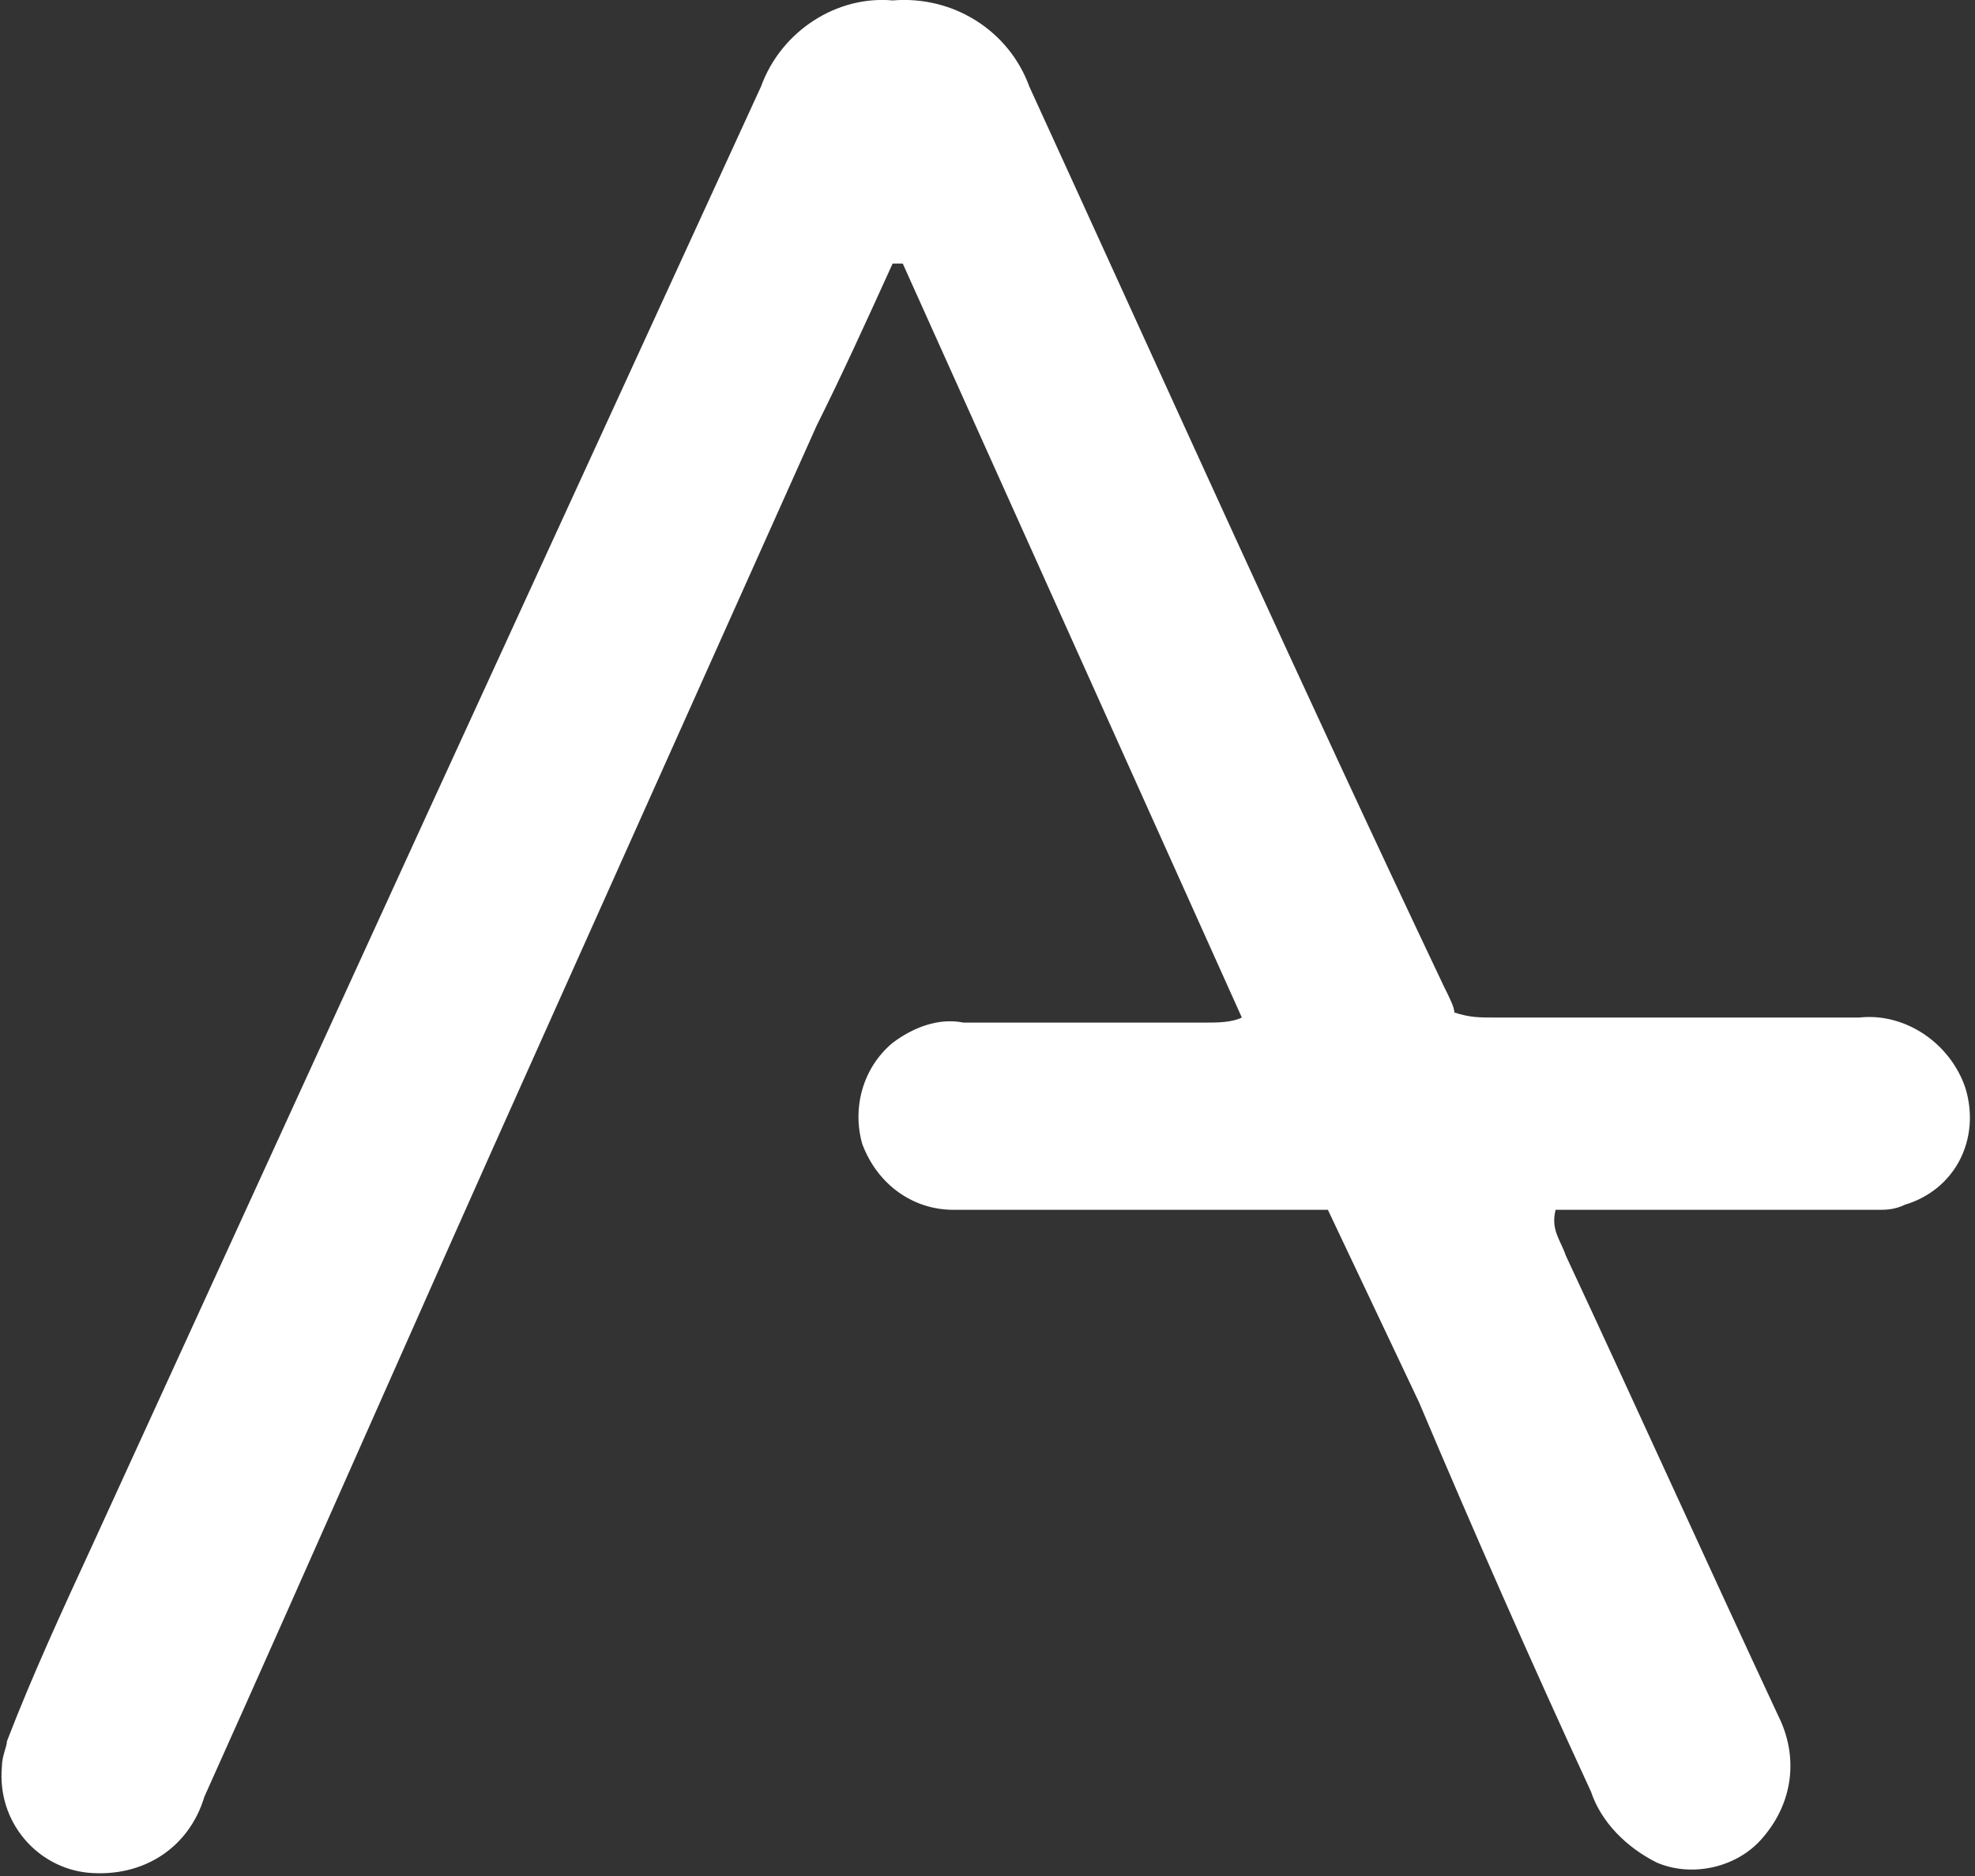
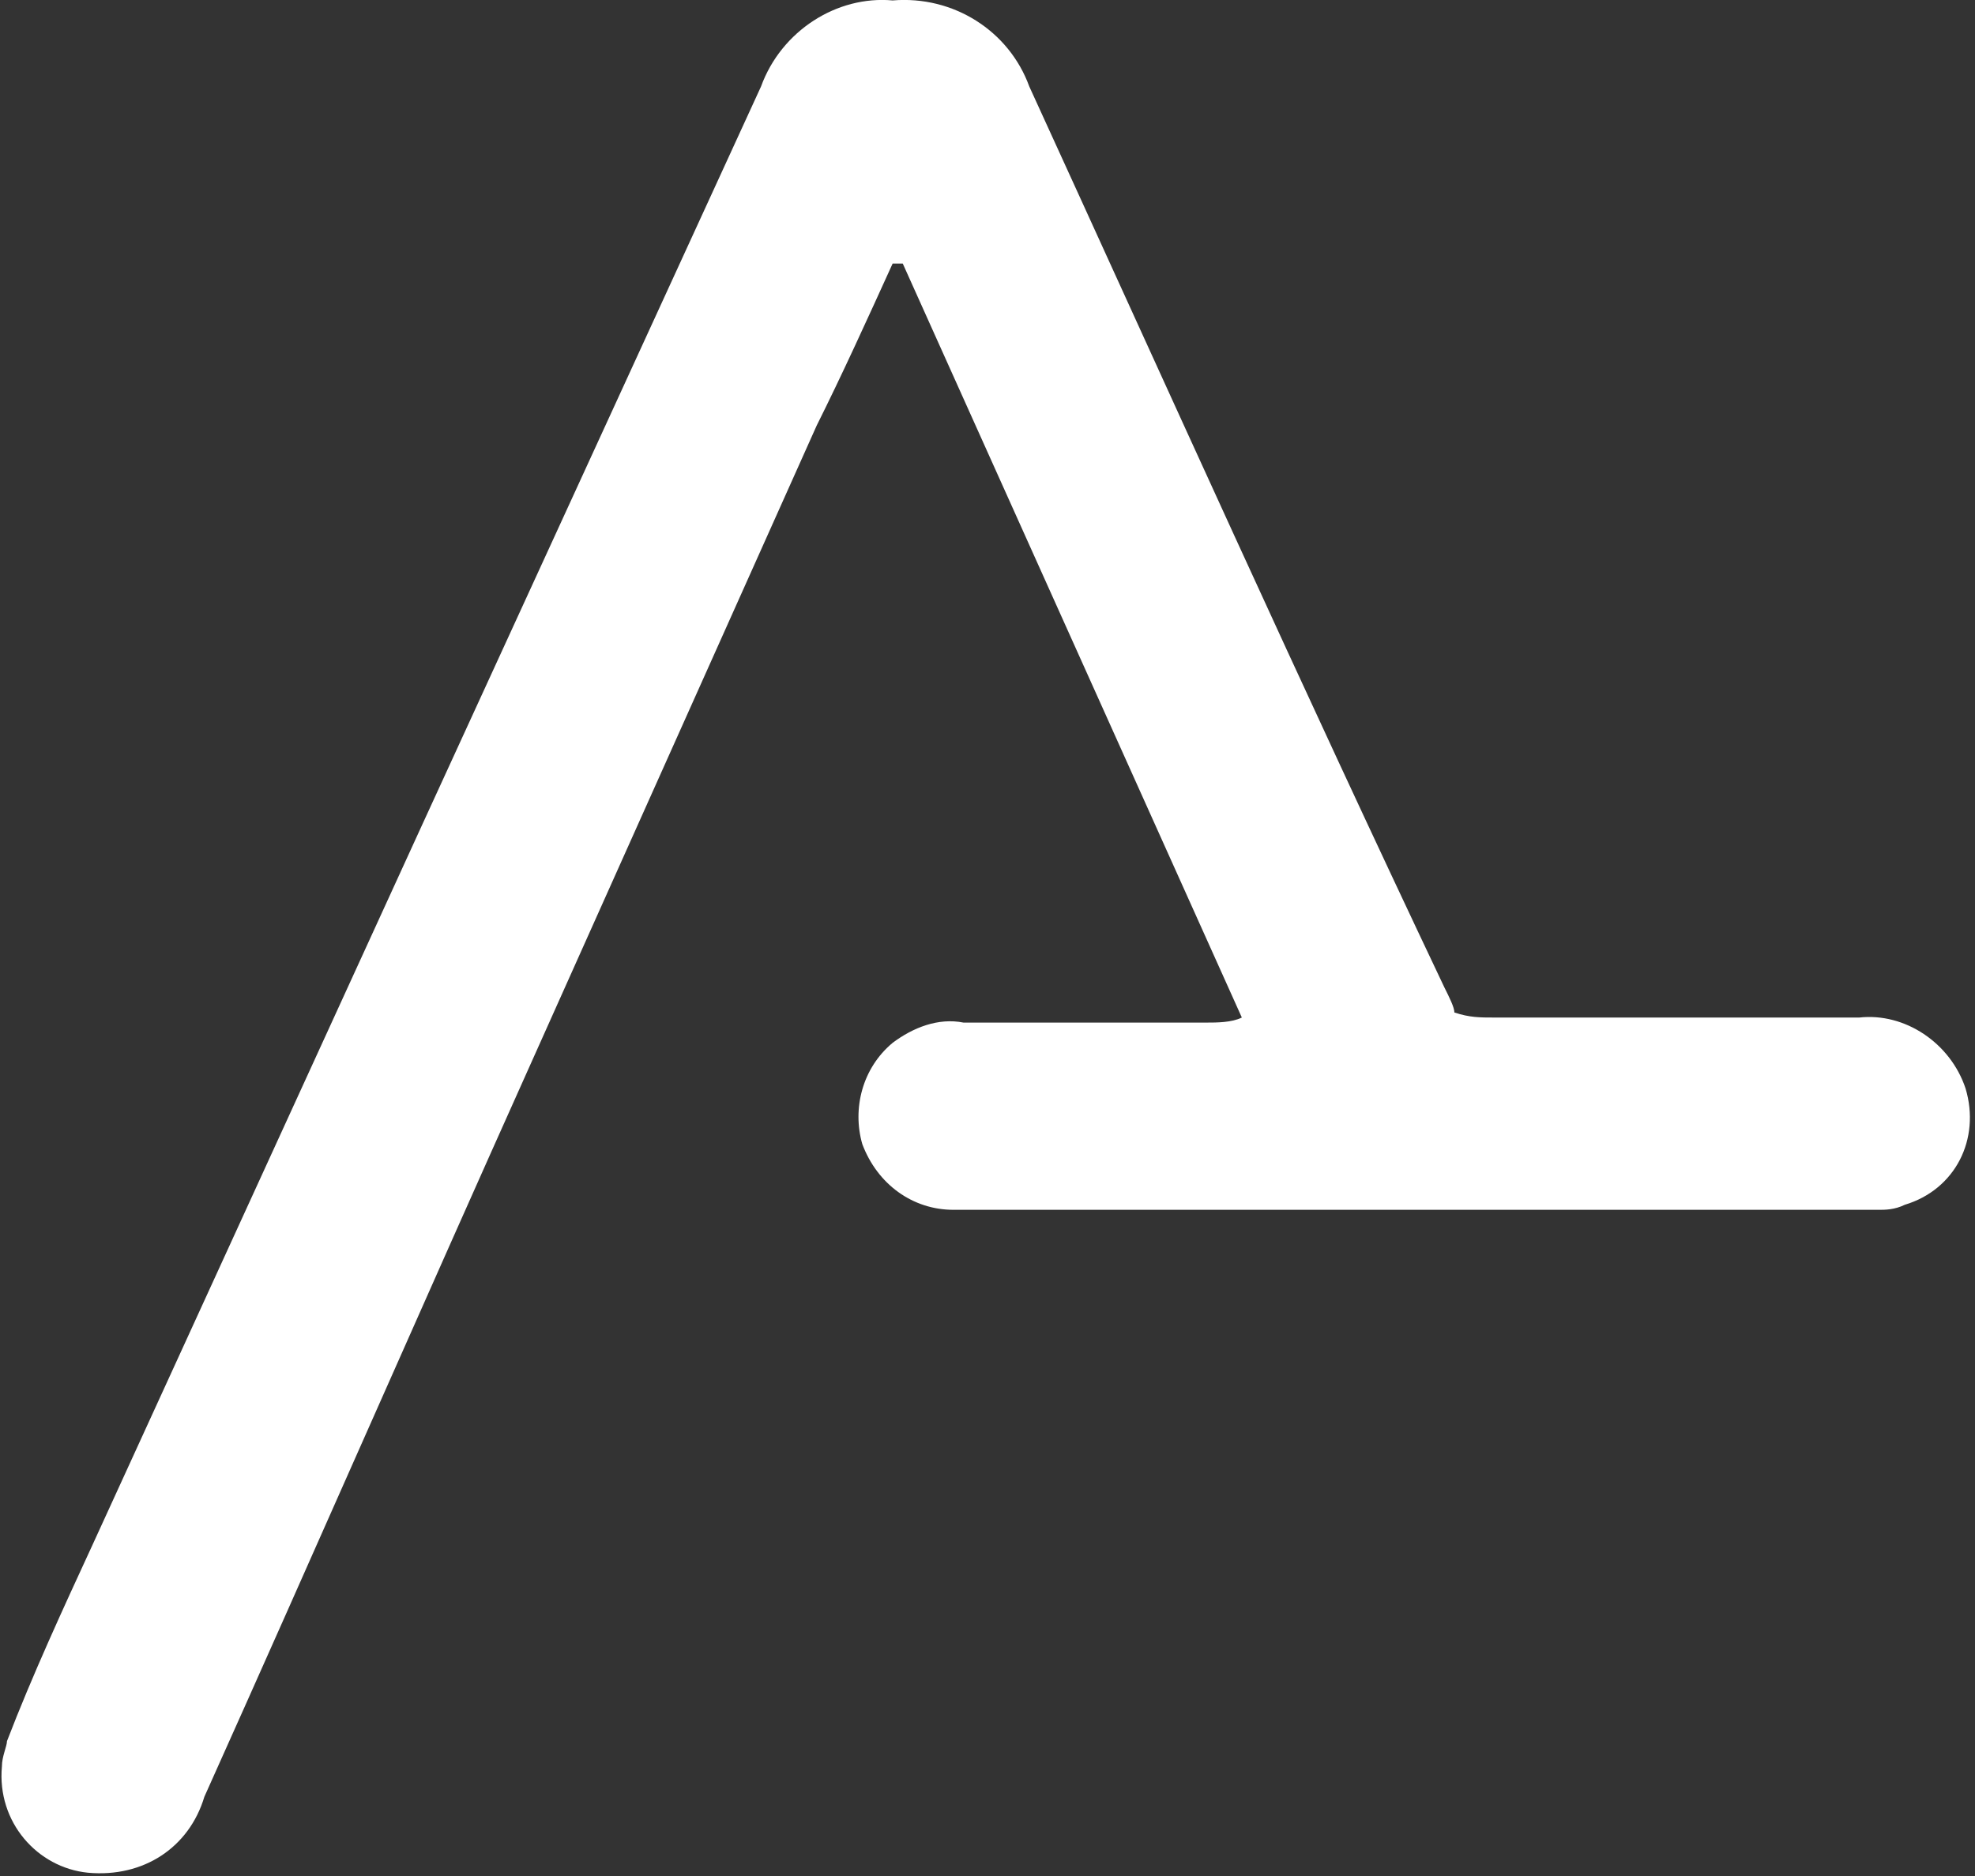
<svg xmlns="http://www.w3.org/2000/svg" height="286" viewBox="0 0 301 286" width="301">
  <rect x="0" y="0" width="301" height="286" fill="#333333" stroke="none" />
-   <path d="m202.148 184.416h-57.077c-6.17 0-11.57-3.857-13.884-10.027-1.543-5.399 0-11.57 4.628-15.426 3.085-2.314 6.942-3.857 10.798-3.085h37.023c1.543 0 3.857 0 5.399-.771l-51.678-114.925h-1.543c-3.857 8.484-7.713 16.969-11.57 24.682l-43.193 96.414c-16.969 37.794-33.166 74.817-50.135 112.611-2.314 7.713-9.256 12.341-17.74 11.57-7.713-.771-13.884-7.713-13.112-16.197 0-1.543.771-3.085.771-3.857 3.857-10.027 8.484-20.054 13.112-30.081l50.135-109.526 51.678-112.611c3.085-8.484 11.57-13.884 20.054-13.112 9.256-.771 17.74 4.628 20.825 13.112 20.825 45.507 41.651 91.786 63.247 137.293.771 1.543 1.543 3.085 1.543 3.857 2.314.771 3.857.771 6.17.771h55.534c6.942-.771 13.884 3.857 16.197 10.798 2.314 7.713-1.543 15.426-9.256 17.74-1.543.771-3.085.771-3.857.771-14.655 0-29.31 0-43.965 0h-5.399c-.771 3.085.771 4.628 1.543 6.942 10.798 23.139 21.597 47.05 32.395 70.189 3.085 6.17 2.314 13.112-2.314 18.511-3.857 4.628-10.798 6.17-16.197 3.857-4.628-2.314-8.484-6.17-10.027-10.798-9.256-20.054-17.74-39.337-26.224-59.391z" fill="#fff" transform="translate(.228 -.01)" />
+   <path d="m202.148 184.416h-57.077c-6.17 0-11.57-3.857-13.884-10.027-1.543-5.399 0-11.57 4.628-15.426 3.085-2.314 6.942-3.857 10.798-3.085h37.023c1.543 0 3.857 0 5.399-.771l-51.678-114.925h-1.543c-3.857 8.484-7.713 16.969-11.57 24.682l-43.193 96.414c-16.969 37.794-33.166 74.817-50.135 112.611-2.314 7.713-9.256 12.341-17.74 11.57-7.713-.771-13.884-7.713-13.112-16.197 0-1.543.771-3.085.771-3.857 3.857-10.027 8.484-20.054 13.112-30.081l50.135-109.526 51.678-112.611c3.085-8.484 11.57-13.884 20.054-13.112 9.256-.771 17.74 4.628 20.825 13.112 20.825 45.507 41.651 91.786 63.247 137.293.771 1.543 1.543 3.085 1.543 3.857 2.314.771 3.857.771 6.17.771h55.534c6.942-.771 13.884 3.857 16.197 10.798 2.314 7.713-1.543 15.426-9.256 17.74-1.543.771-3.085.771-3.857.771-14.655 0-29.31 0-43.965 0h-5.399z" fill="#fff" transform="translate(.228 -.01)" />
</svg>